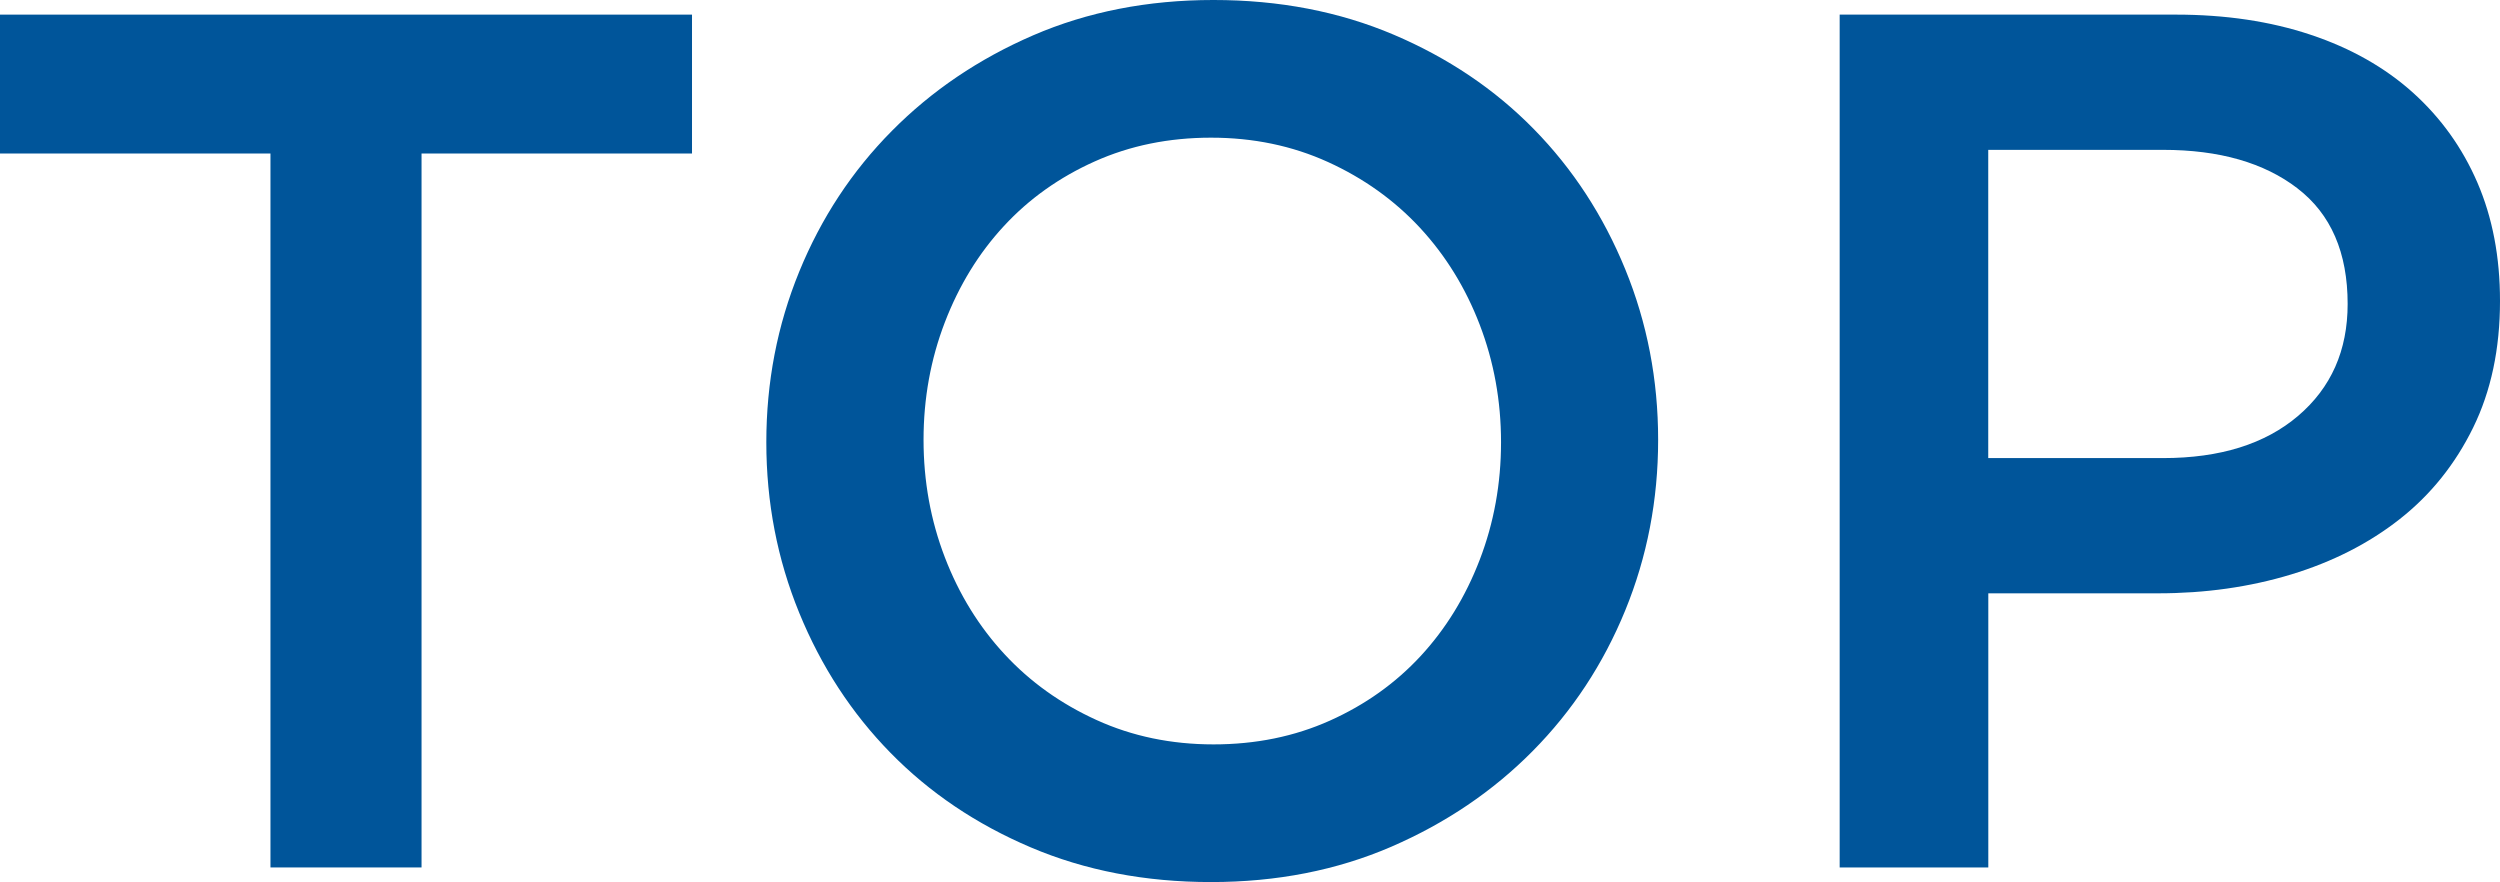
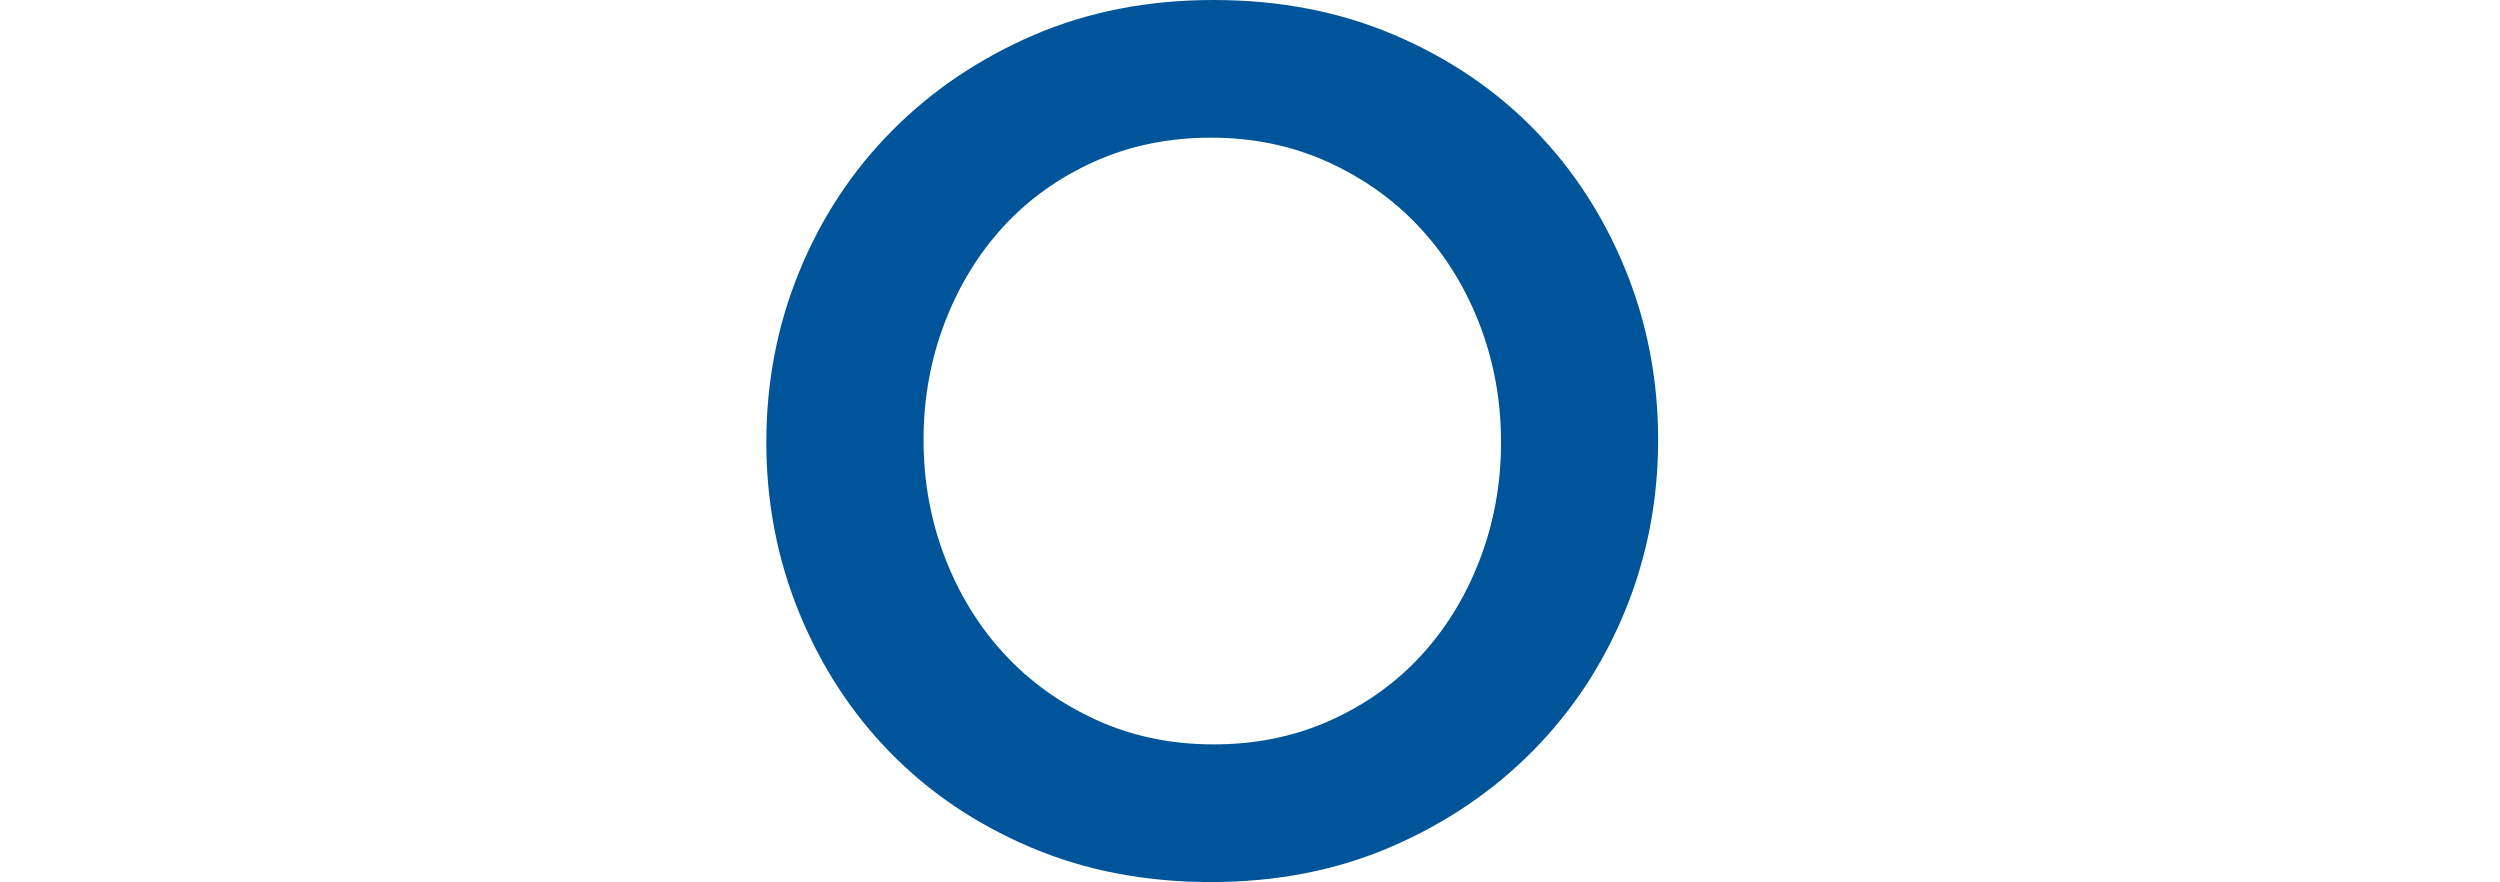
<svg xmlns="http://www.w3.org/2000/svg" id="uuid-f9ae31a0-cd2d-4ae5-88c9-25b097c10739" viewBox="0 0 41.04 14.48">
  <defs>
    <style>.uuid-f4a0b4ba-f3c4-43ee-9607-21aa7436dcd1{fill:#00559a;}</style>
  </defs>
  <g id="uuid-52826670-fe4a-4bd7-b66a-cf8800d112eb">
-     <path class="uuid-f4a0b4ba-f3c4-43ee-9607-21aa7436dcd1" d="M6.92,14.24h-2.48V2.52H0V.24h11.36v2.28h-4.44v11.72Z" />
    <path class="uuid-f4a0b4ba-f3c4-43ee-9607-21aa7436dcd1" d="M26.68,10.02c-.36.88-.867,1.65-1.52,2.31s-1.427,1.183-2.32,1.57c-.894.386-1.88.58-2.96.58s-2.067-.19-2.96-.57c-.894-.38-1.66-.897-2.3-1.55-.64-.653-1.14-1.42-1.5-2.3-.36-.88-.54-1.813-.54-2.8s.18-1.92.54-2.8c.36-.88.866-1.65,1.52-2.31.653-.66,1.426-1.183,2.32-1.57.893-.386,1.88-.58,2.96-.58s2.066.19,2.96.57c.893.38,1.66.897,2.3,1.55.64.653,1.14,1.42,1.5,2.3.36.88.54,1.813.54,2.8s-.18,1.92-.54,2.8ZM24.291,5.33c-.233-.607-.56-1.136-.98-1.59-.42-.453-.924-.813-1.51-1.08-.587-.267-1.227-.4-1.92-.4s-1.33.13-1.91.39c-.58.26-1.077.613-1.49,1.06-.414.447-.737.974-.97,1.58-.233.607-.35,1.25-.35,1.93s.117,1.323.35,1.93.56,1.137.98,1.59c.42.454.923.813,1.51,1.08.586.267,1.227.4,1.92.4s1.33-.13,1.91-.39c.58-.26,1.076-.613,1.49-1.06.413-.447.737-.973.97-1.58.233-.606.35-1.25.35-1.93s-.117-1.323-.35-1.93Z" />
-     <path class="uuid-f4a0b4ba-f3c4-43ee-9607-21aa7436dcd1" d="M40.599,7.02c-.294.6-.695,1.1-1.203,1.5-.508.4-1.103.703-1.784.91-.682.207-1.41.31-2.186.31h-2.786v4.5h-2.44V.24h5.52c.813,0,1.55.11,2.21.33.66.22,1.22.537,1.68.95.46.414.813.907,1.06,1.48.247.573.37,1.22.37,1.94,0,.787-.147,1.48-.441,2.08ZM37.717,3.093c-.549-.422-1.285-.633-2.208-.633h-2.87v5.06h2.87c.936,0,1.675-.231,2.217-.693.542-.462.813-1.074.813-1.837,0-.843-.274-1.476-.823-1.897Z" />
  </g>
</svg>